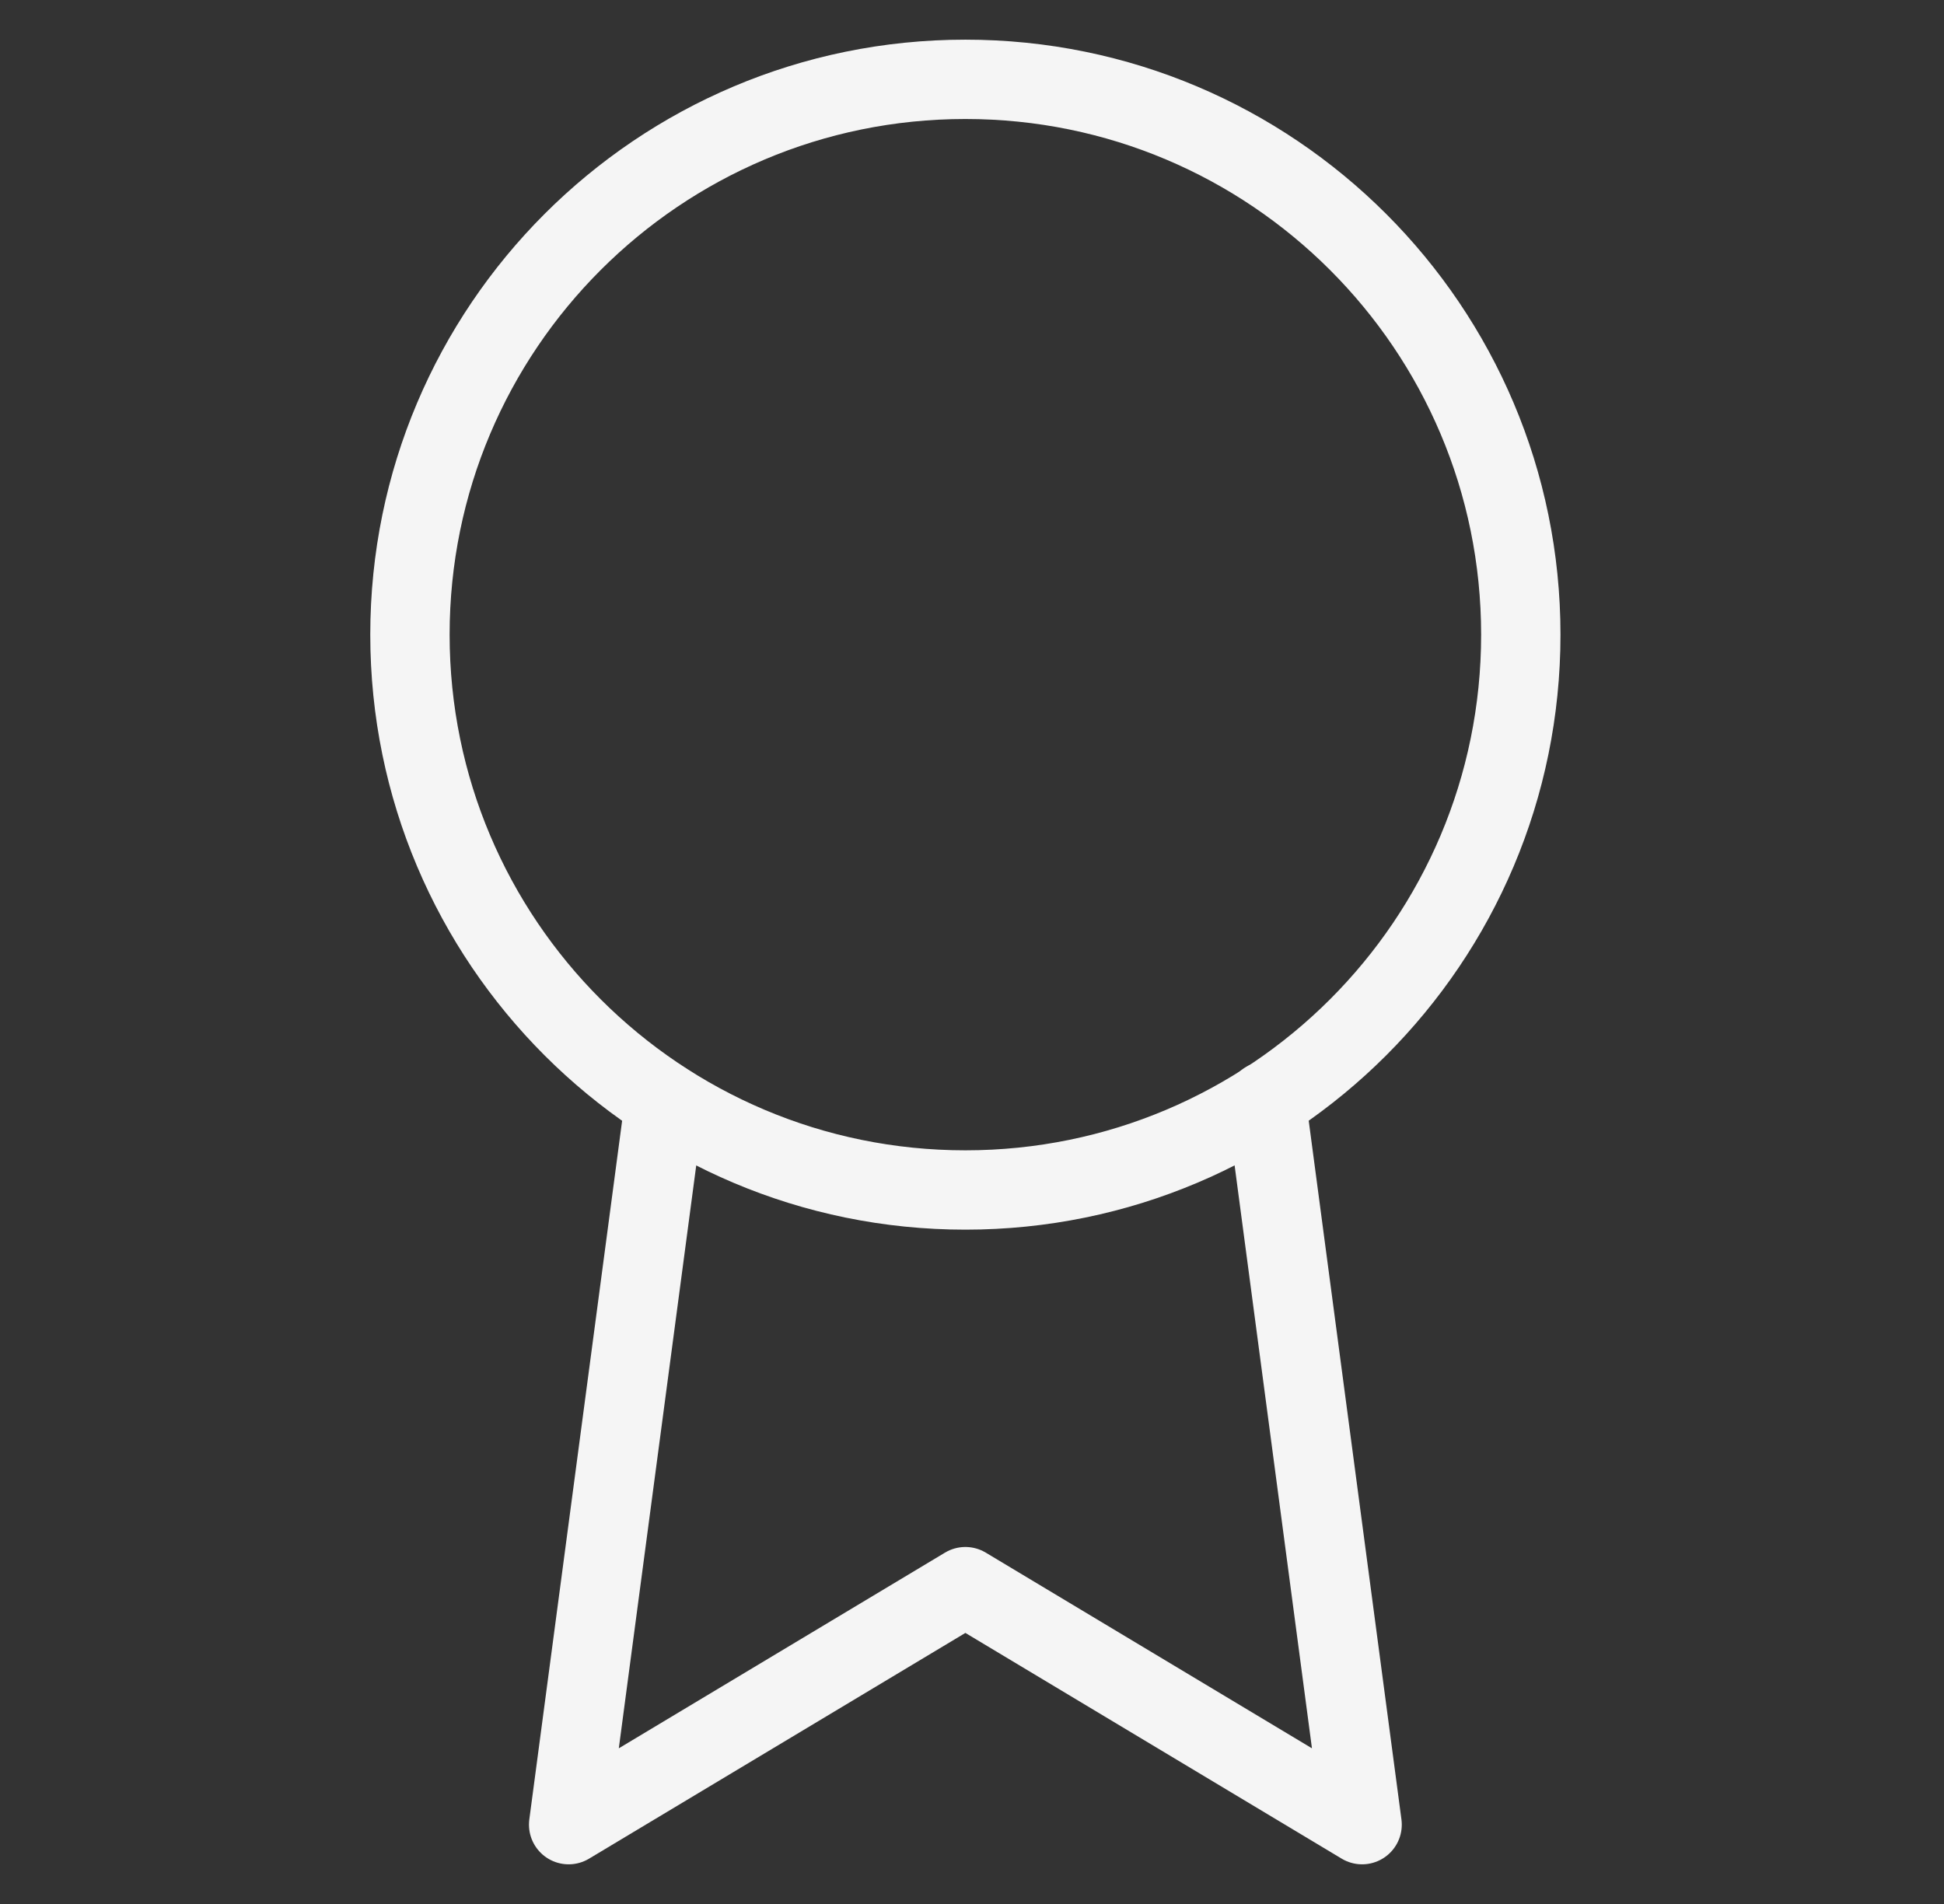
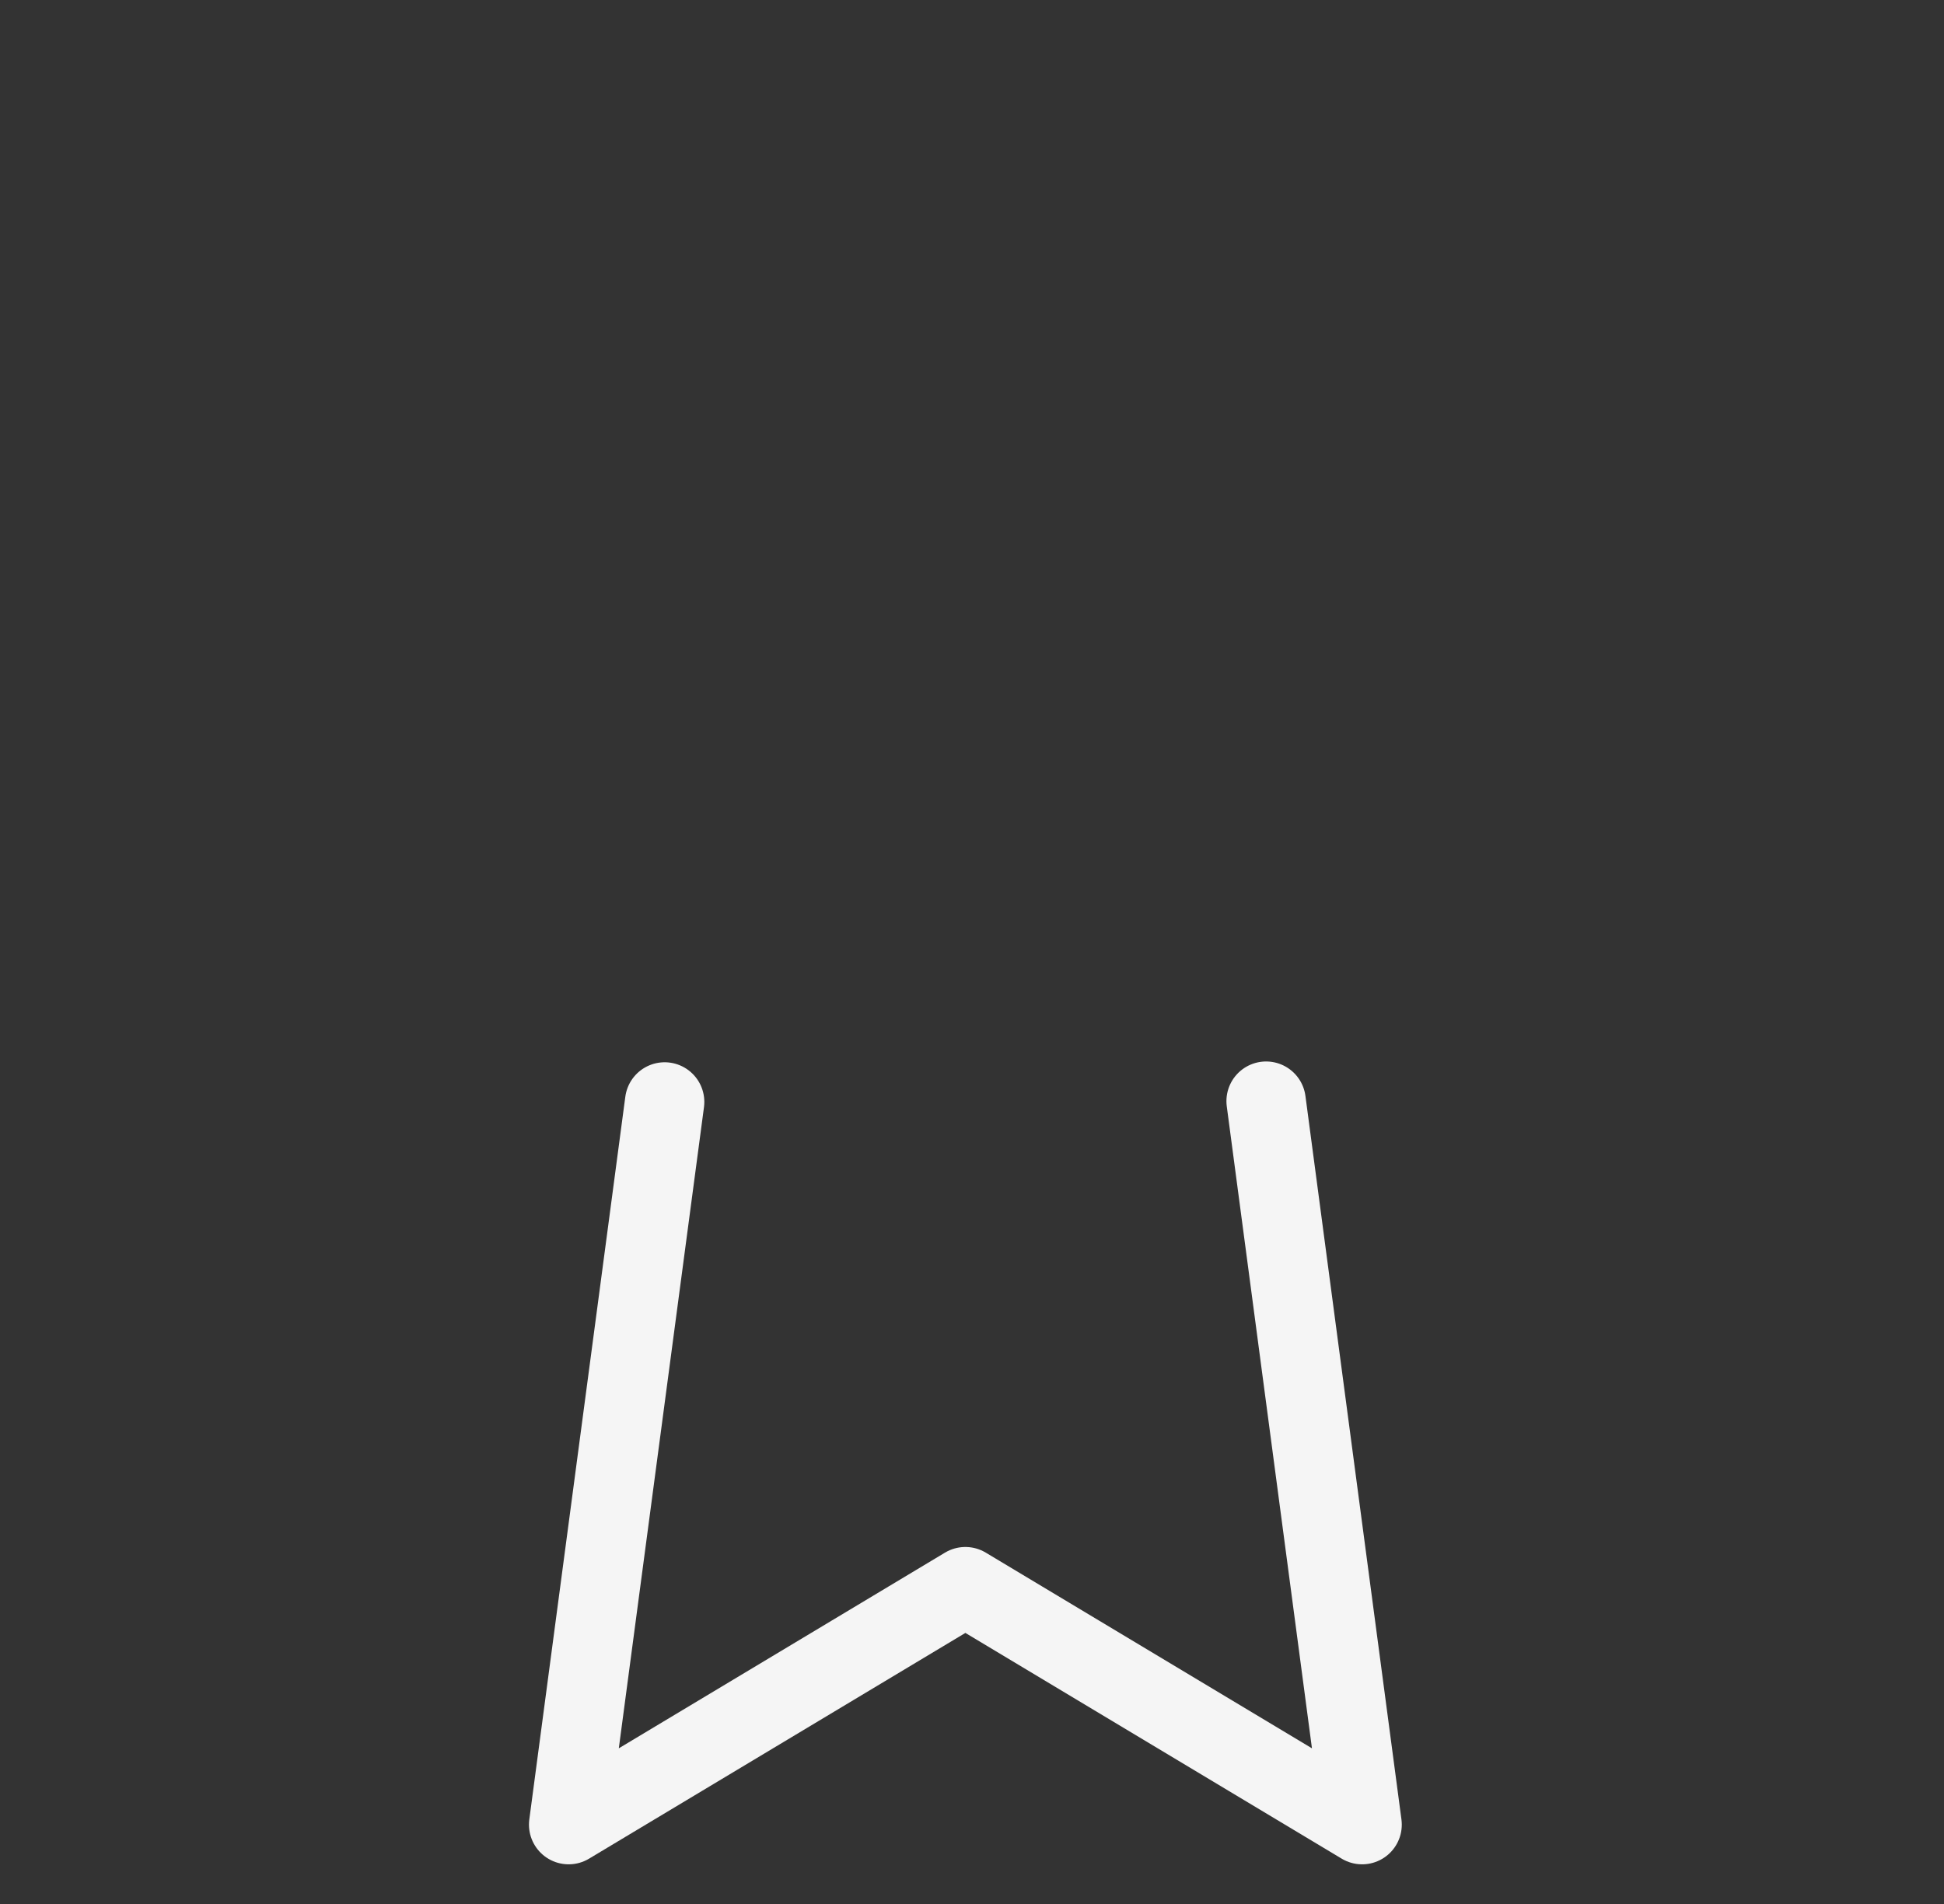
<svg xmlns="http://www.w3.org/2000/svg" width="49" height="48" viewBox="0 0 49 48" fill="none">
  <rect x="0" y="0" width="49" height="48" fill="#333333" stroke="none" />
-   <path d="M24.333 30C32.065 30 38.333 23.732 38.333 16C38.333 8.268 32.065 2 24.333 2C16.601 2 10.333 8.268 10.333 16C10.333 23.732 16.601 30 24.333 30Z" stroke="#F5F5F5" stroke-width="2" stroke-linecap="round" stroke-linejoin="round" />
  <path d="M16.753 27.78L14.333 46L24.333 40L34.333 46L31.913 27.76" stroke="#F5F5F5" stroke-width="2" stroke-linecap="round" stroke-linejoin="round" />
</svg>